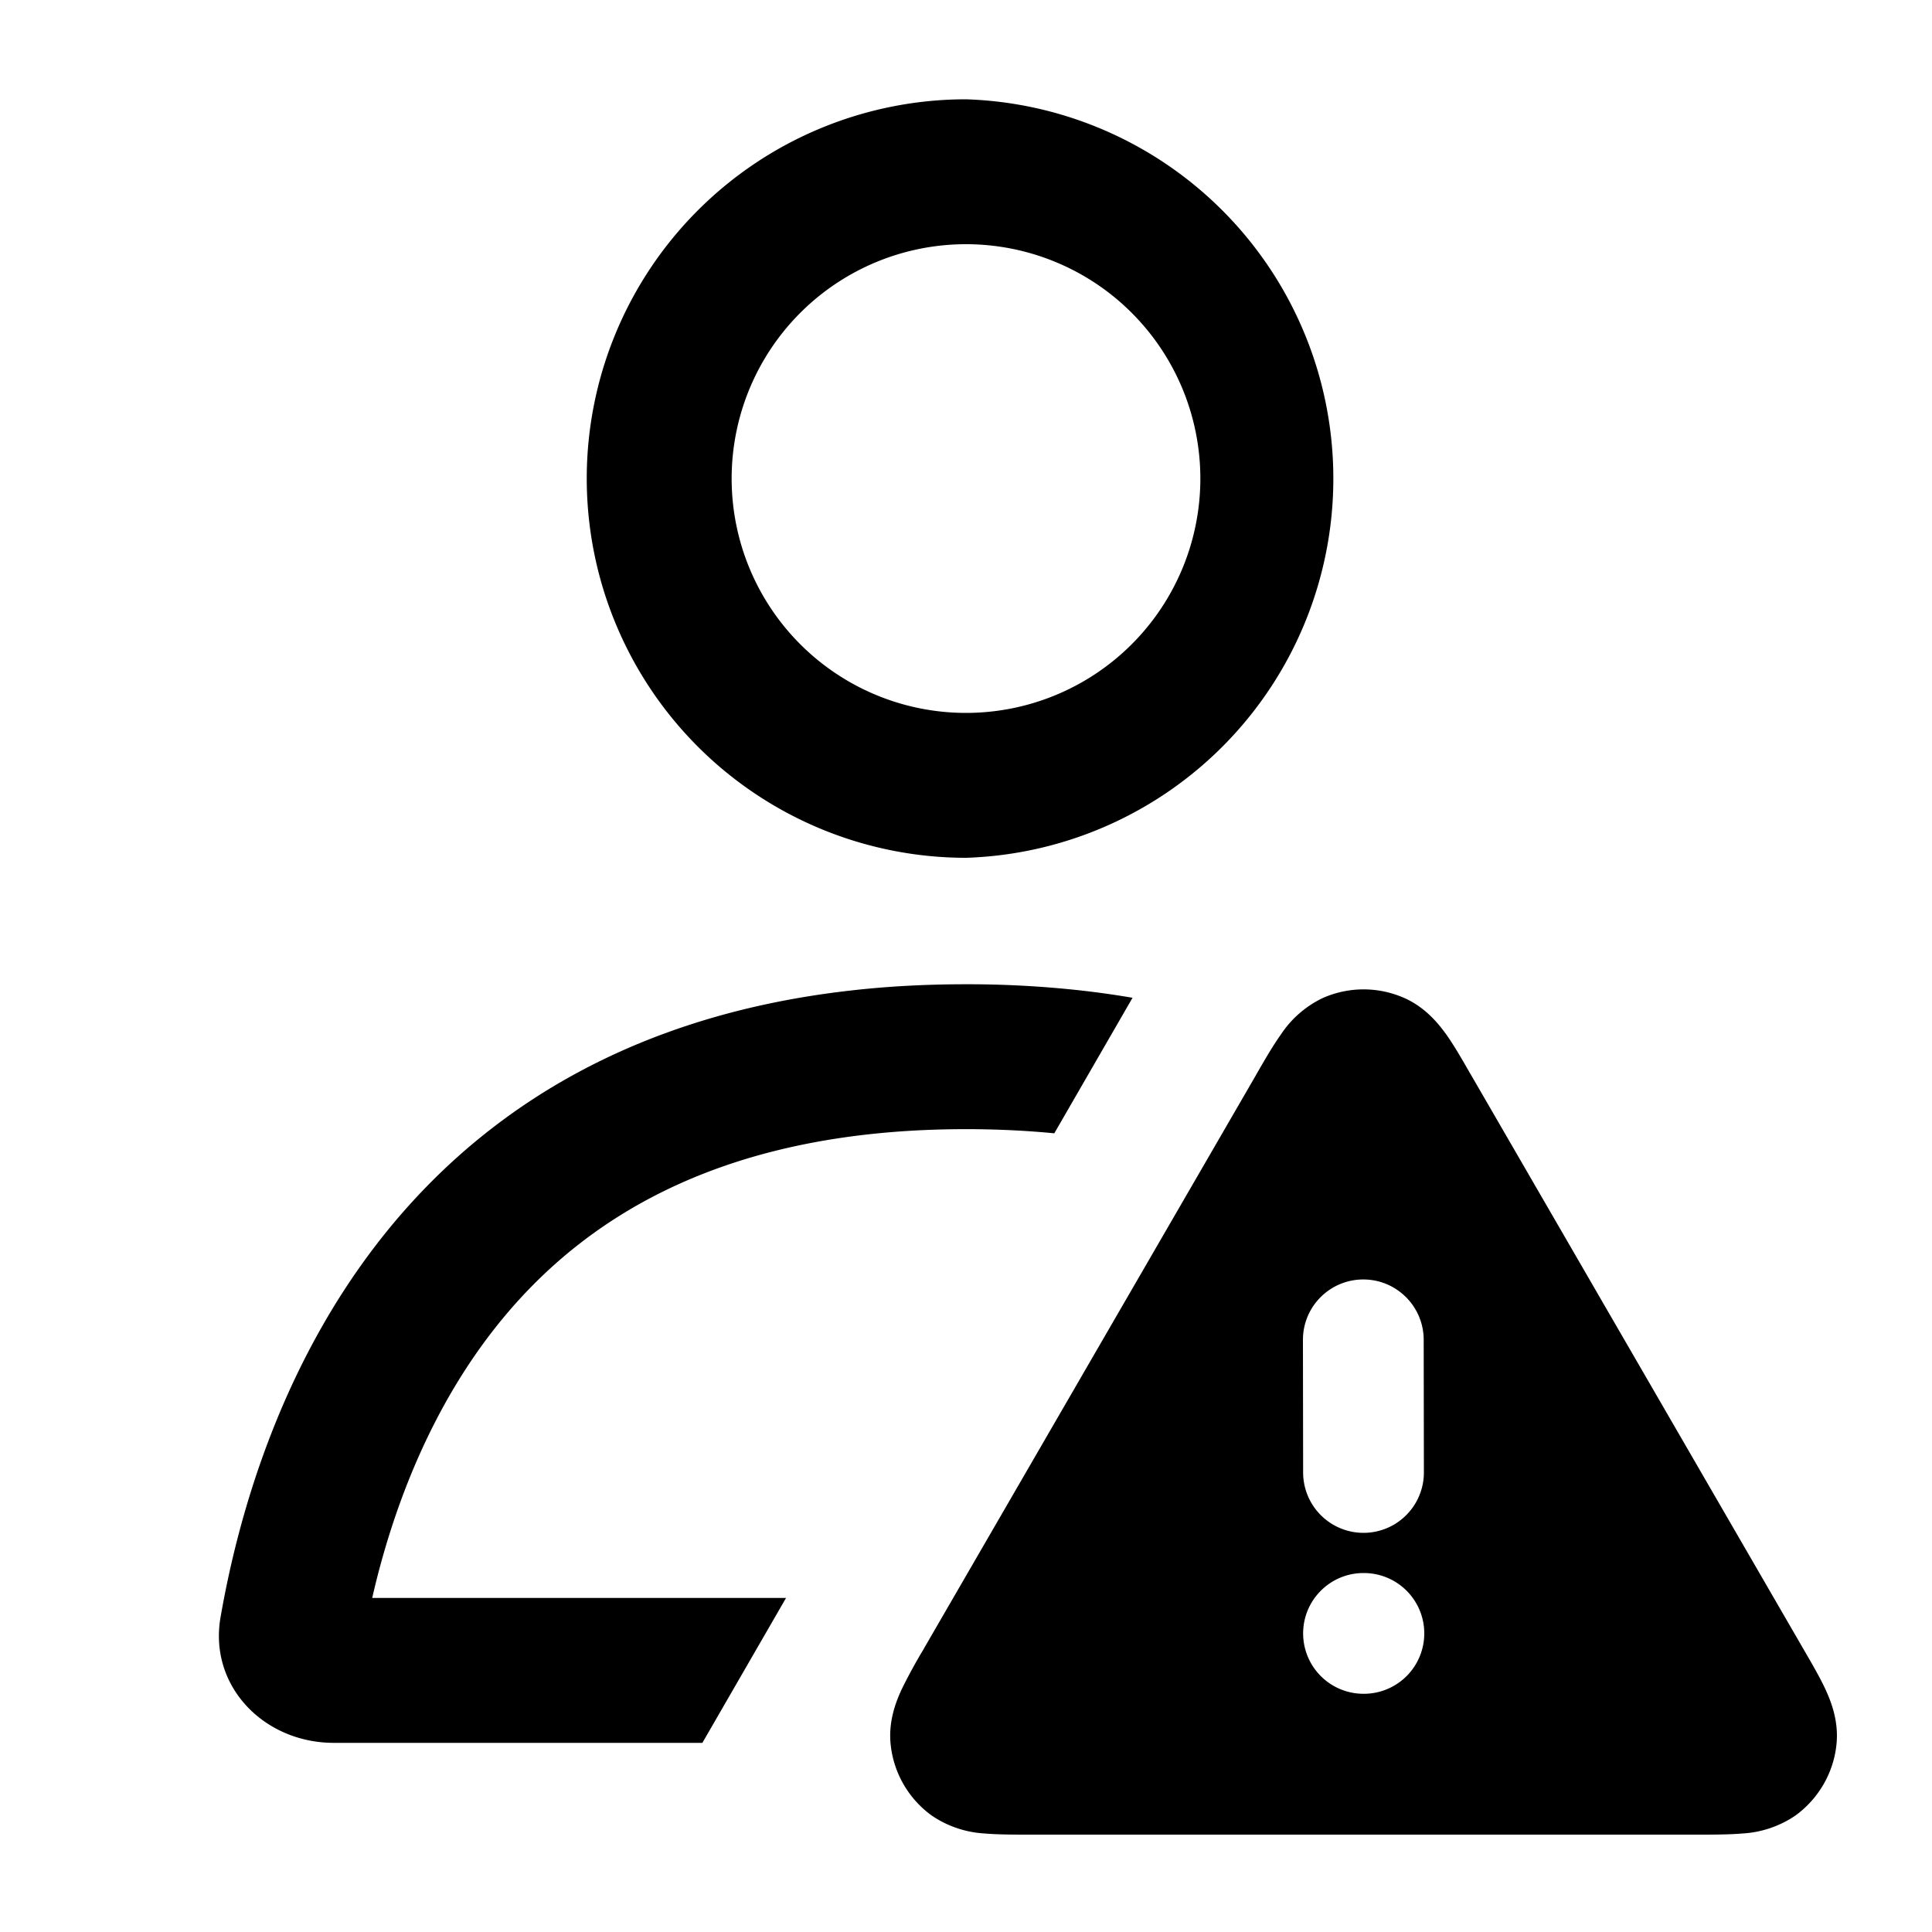
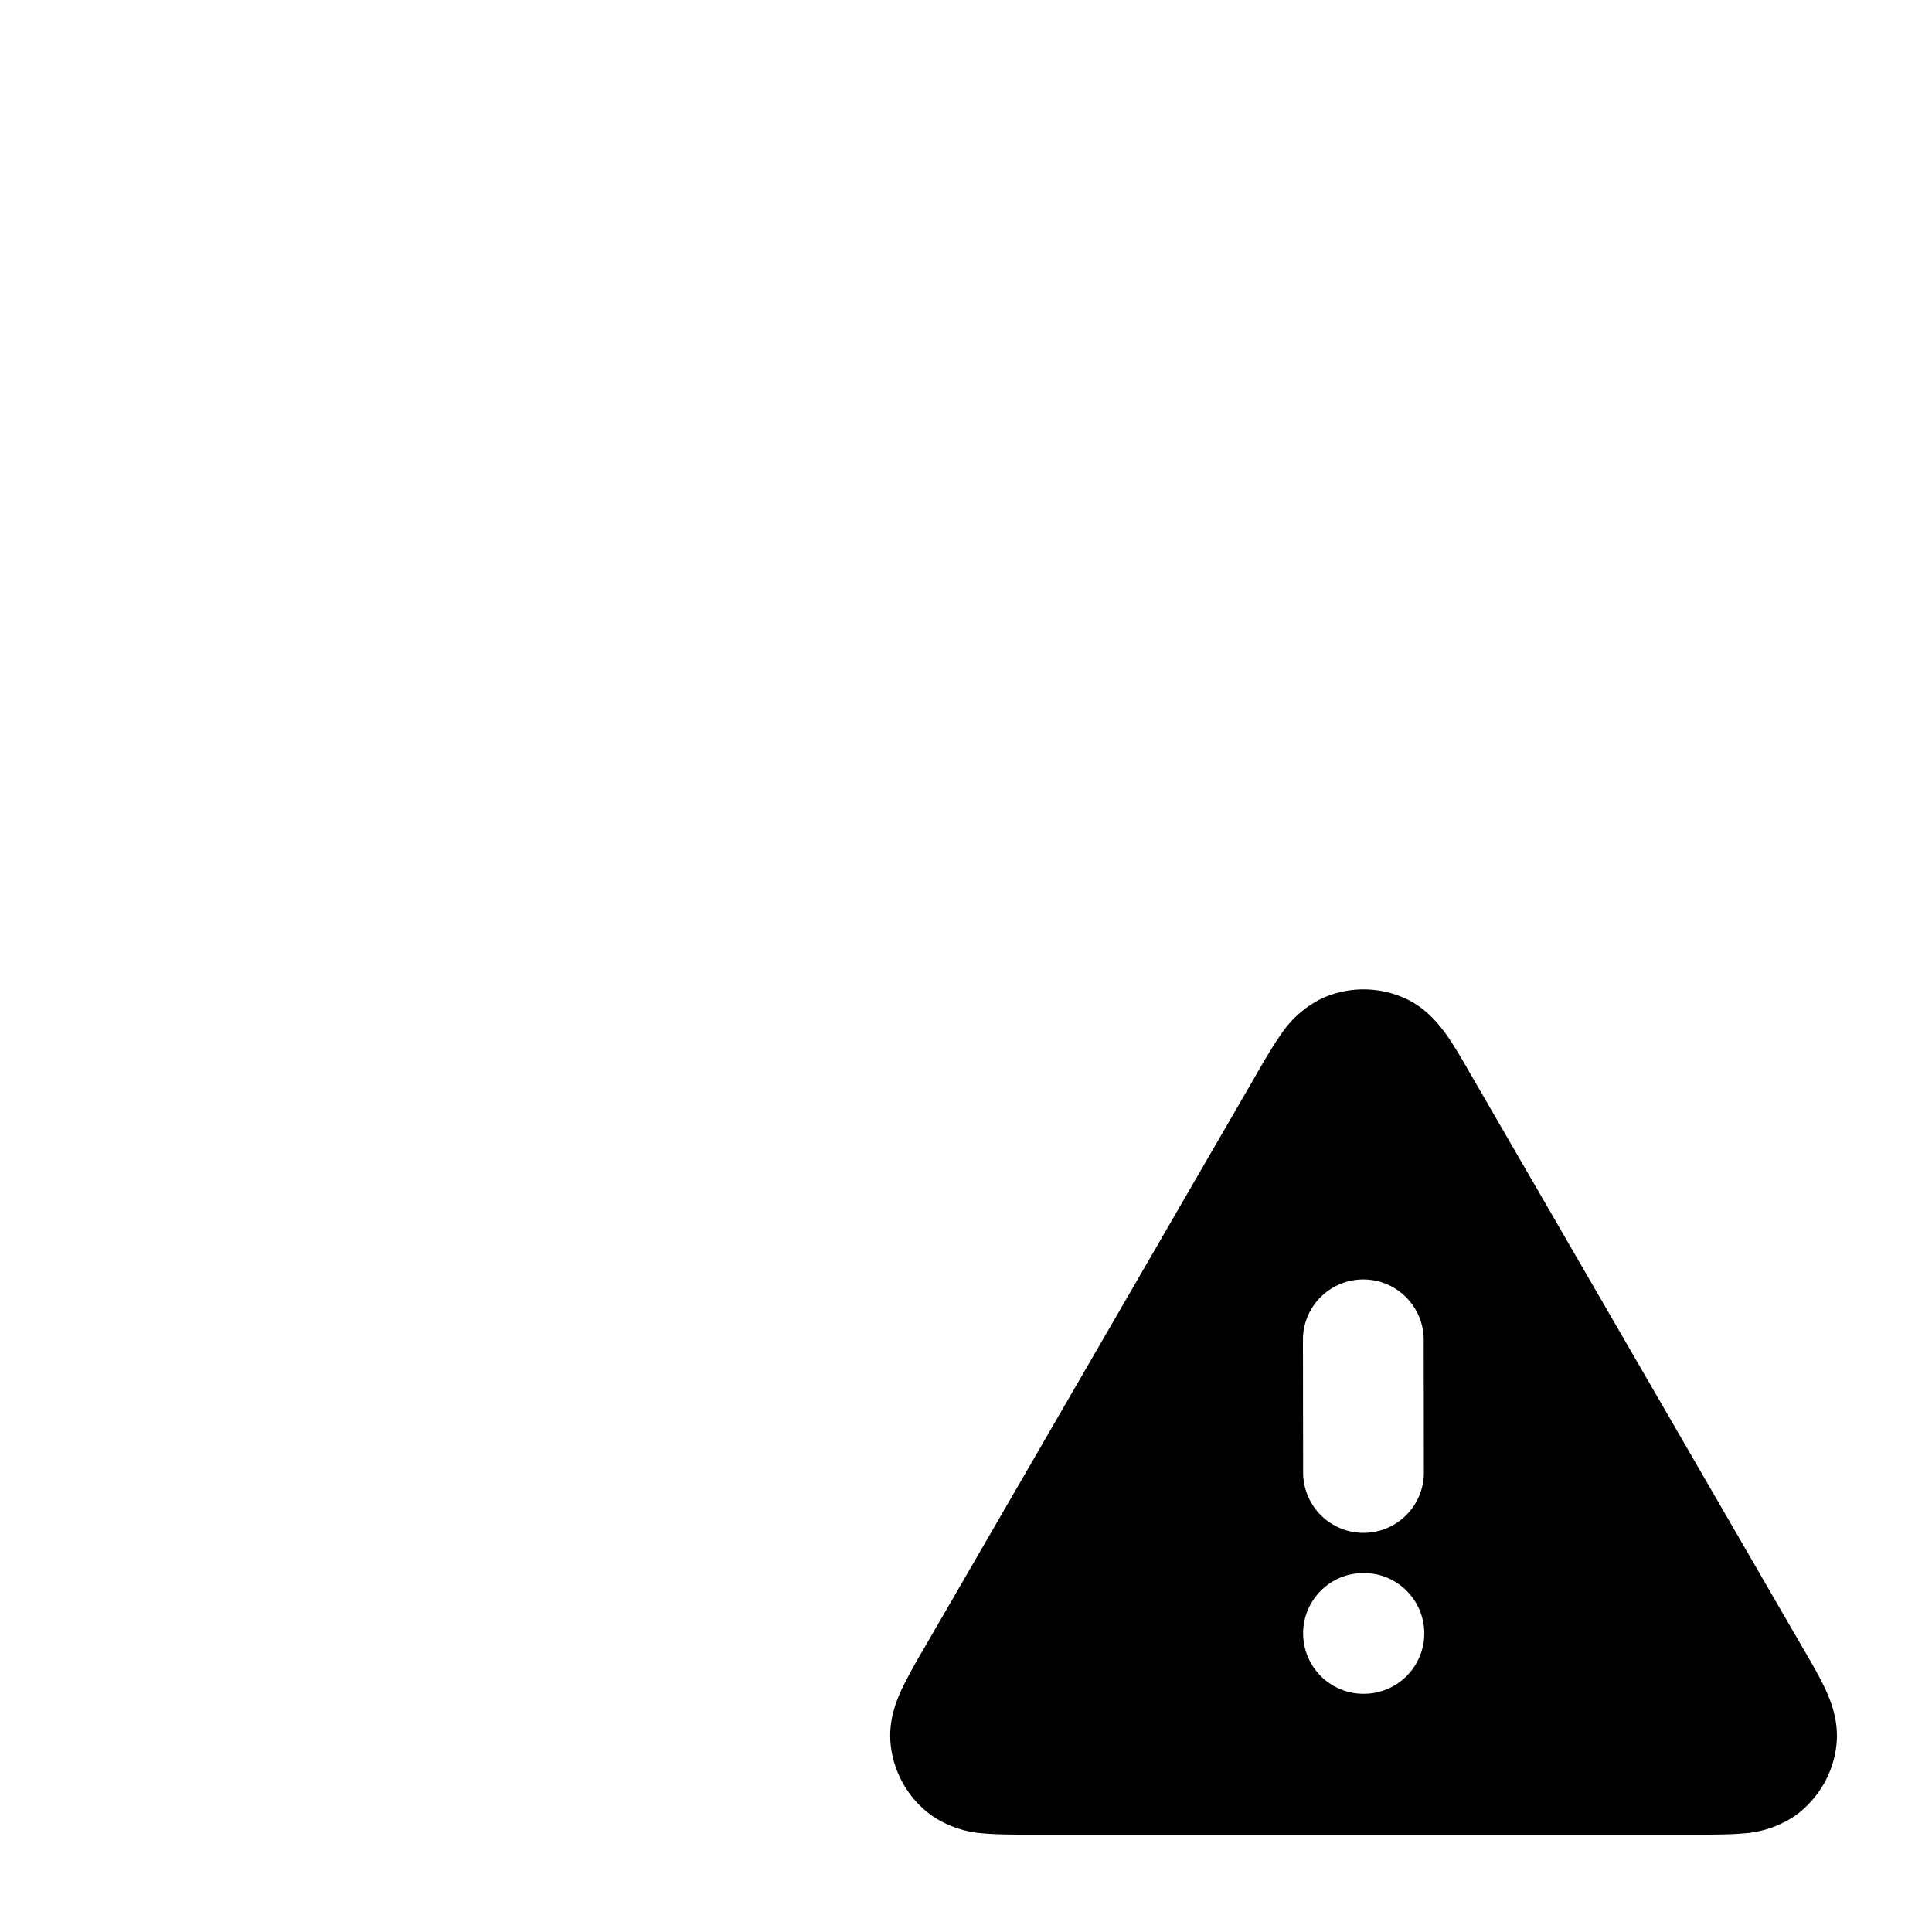
<svg xmlns="http://www.w3.org/2000/svg" width="20" height="20" fill="currentColor" viewBox="0 0 20 20">
  <g class="user-filled-warning-20px">
-     <path fill-rule="evenodd" d="M14.539 10.332c.218.097.353.266.435.38.08.113.163.257.247.404l.012.02 3.438 5.938c.085.146.169.291.227.416.059.129.138.33.113.569-.03.293-.185.56-.423.734a1.079 1.079 0 0 1-.549.187c-.138.012-.305.012-.474.012h-6.9c-.169 0-.336 0-.473-.012a1.079 1.079 0 0 1-.549-.187 1.041 1.041 0 0 1-.423-.734c-.025-.24.054-.44.113-.569a5.54 5.54 0 0 1 .227-.416l.011-.02 3.427-5.918.011-.02c.085-.147.168-.291.248-.403a1.08 1.08 0 0 1 .435-.381c.27-.12.577-.12.847 0Zm-.426 2.913c.345 0 .625.28.625.625l.002 1.373a.625.625 0 0 1-1.25 0l-.002-1.373c0-.346.28-.625.625-.625Zm-.623 3.664c0-.345.28-.625.625-.625h.004a.625.625 0 1 1 0 1.25h-.004a.625.625 0 0 1-.625-.625Z" class="secondary" clip-rule="evenodd" />
-     <path fill-rule="evenodd" d="M10 10.189c-.414 0-.806.021-1.177.063-4.857.54-6.18 4.418-6.54 6.49-.124.713.45 1.3 1.173 1.3h3.815l.866-1.5H3.853c.21-.918.618-2.028 1.393-2.943.859-1.013 2.267-1.91 4.754-1.91.322 0 .626.015.914.043l.81-1.403a9.355 9.355 0 0 0-.547-.077A10.649 10.649 0 0 0 10 10.189ZM6.074 4.954A3.928 3.928 0 0 0 10 8.88a3.928 3.928 0 0 0 0-7.852 3.926 3.926 0 0 0-3.926 3.926Zm6.352 0a2.426 2.426 0 1 1-4.852 0 2.426 2.426 0 0 1 4.852 0Z" class="Subtract" clip-rule="evenodd" />
+     <path fill-rule="evenodd" d="M14.539 10.332c.218.097.353.266.435.38.08.113.163.257.247.404l.012.02 3.438 5.938c.085.146.169.291.227.416.059.129.138.33.113.569-.03.293-.185.56-.423.734a1.079 1.079 0 0 1-.549.187c-.138.012-.305.012-.474.012h-6.9c-.169 0-.336 0-.473-.012a1.079 1.079 0 0 1-.549-.187 1.041 1.041 0 0 1-.423-.734c-.025-.24.054-.44.113-.569a5.54 5.54 0 0 1 .227-.416l.011-.02 3.427-5.918.011-.02c.085-.147.168-.291.248-.403a1.08 1.08 0 0 1 .435-.381c.27-.12.577-.12.847 0Zm-.426 2.913c.345 0 .625.28.625.625l.002 1.373a.625.625 0 0 1-1.25 0l-.002-1.373c0-.346.28-.625.625-.625Zm-.623 3.664c0-.345.28-.625.625-.625h.004a.625.625 0 1 1 0 1.25h-.004a.625.625 0 0 1-.625-.625" class="secondary" clip-rule="evenodd" />
  </g>
</svg>